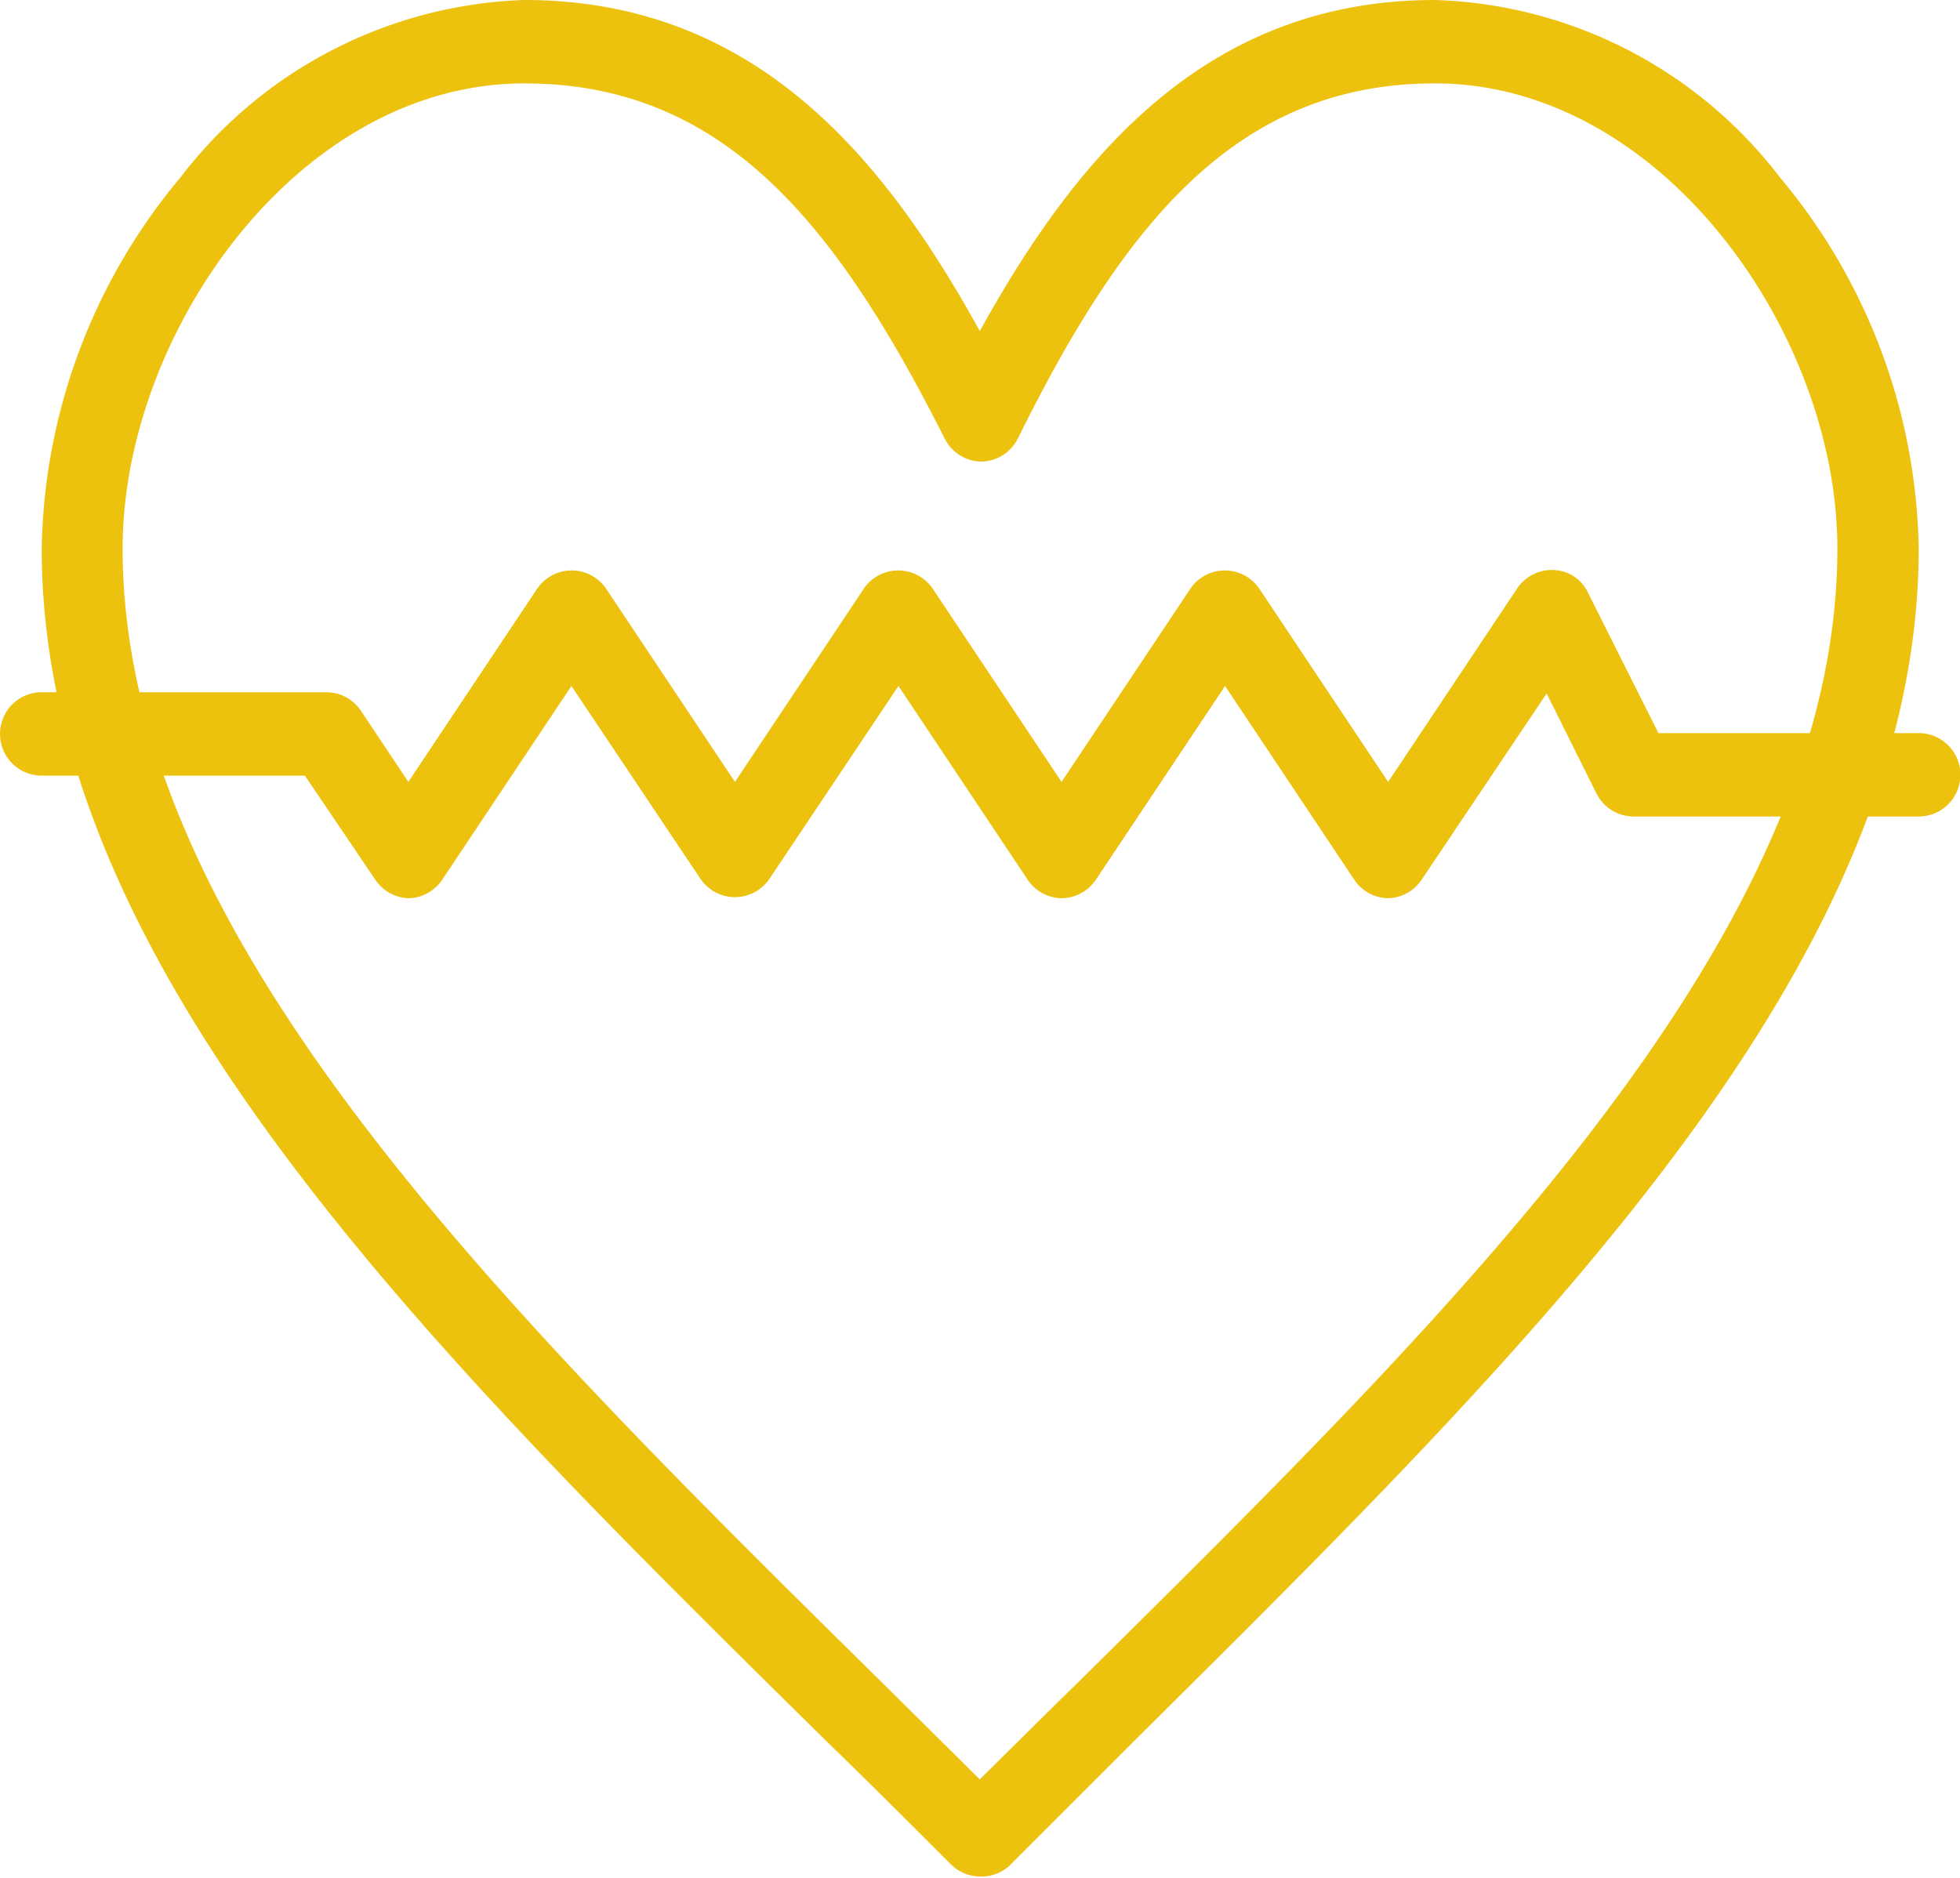
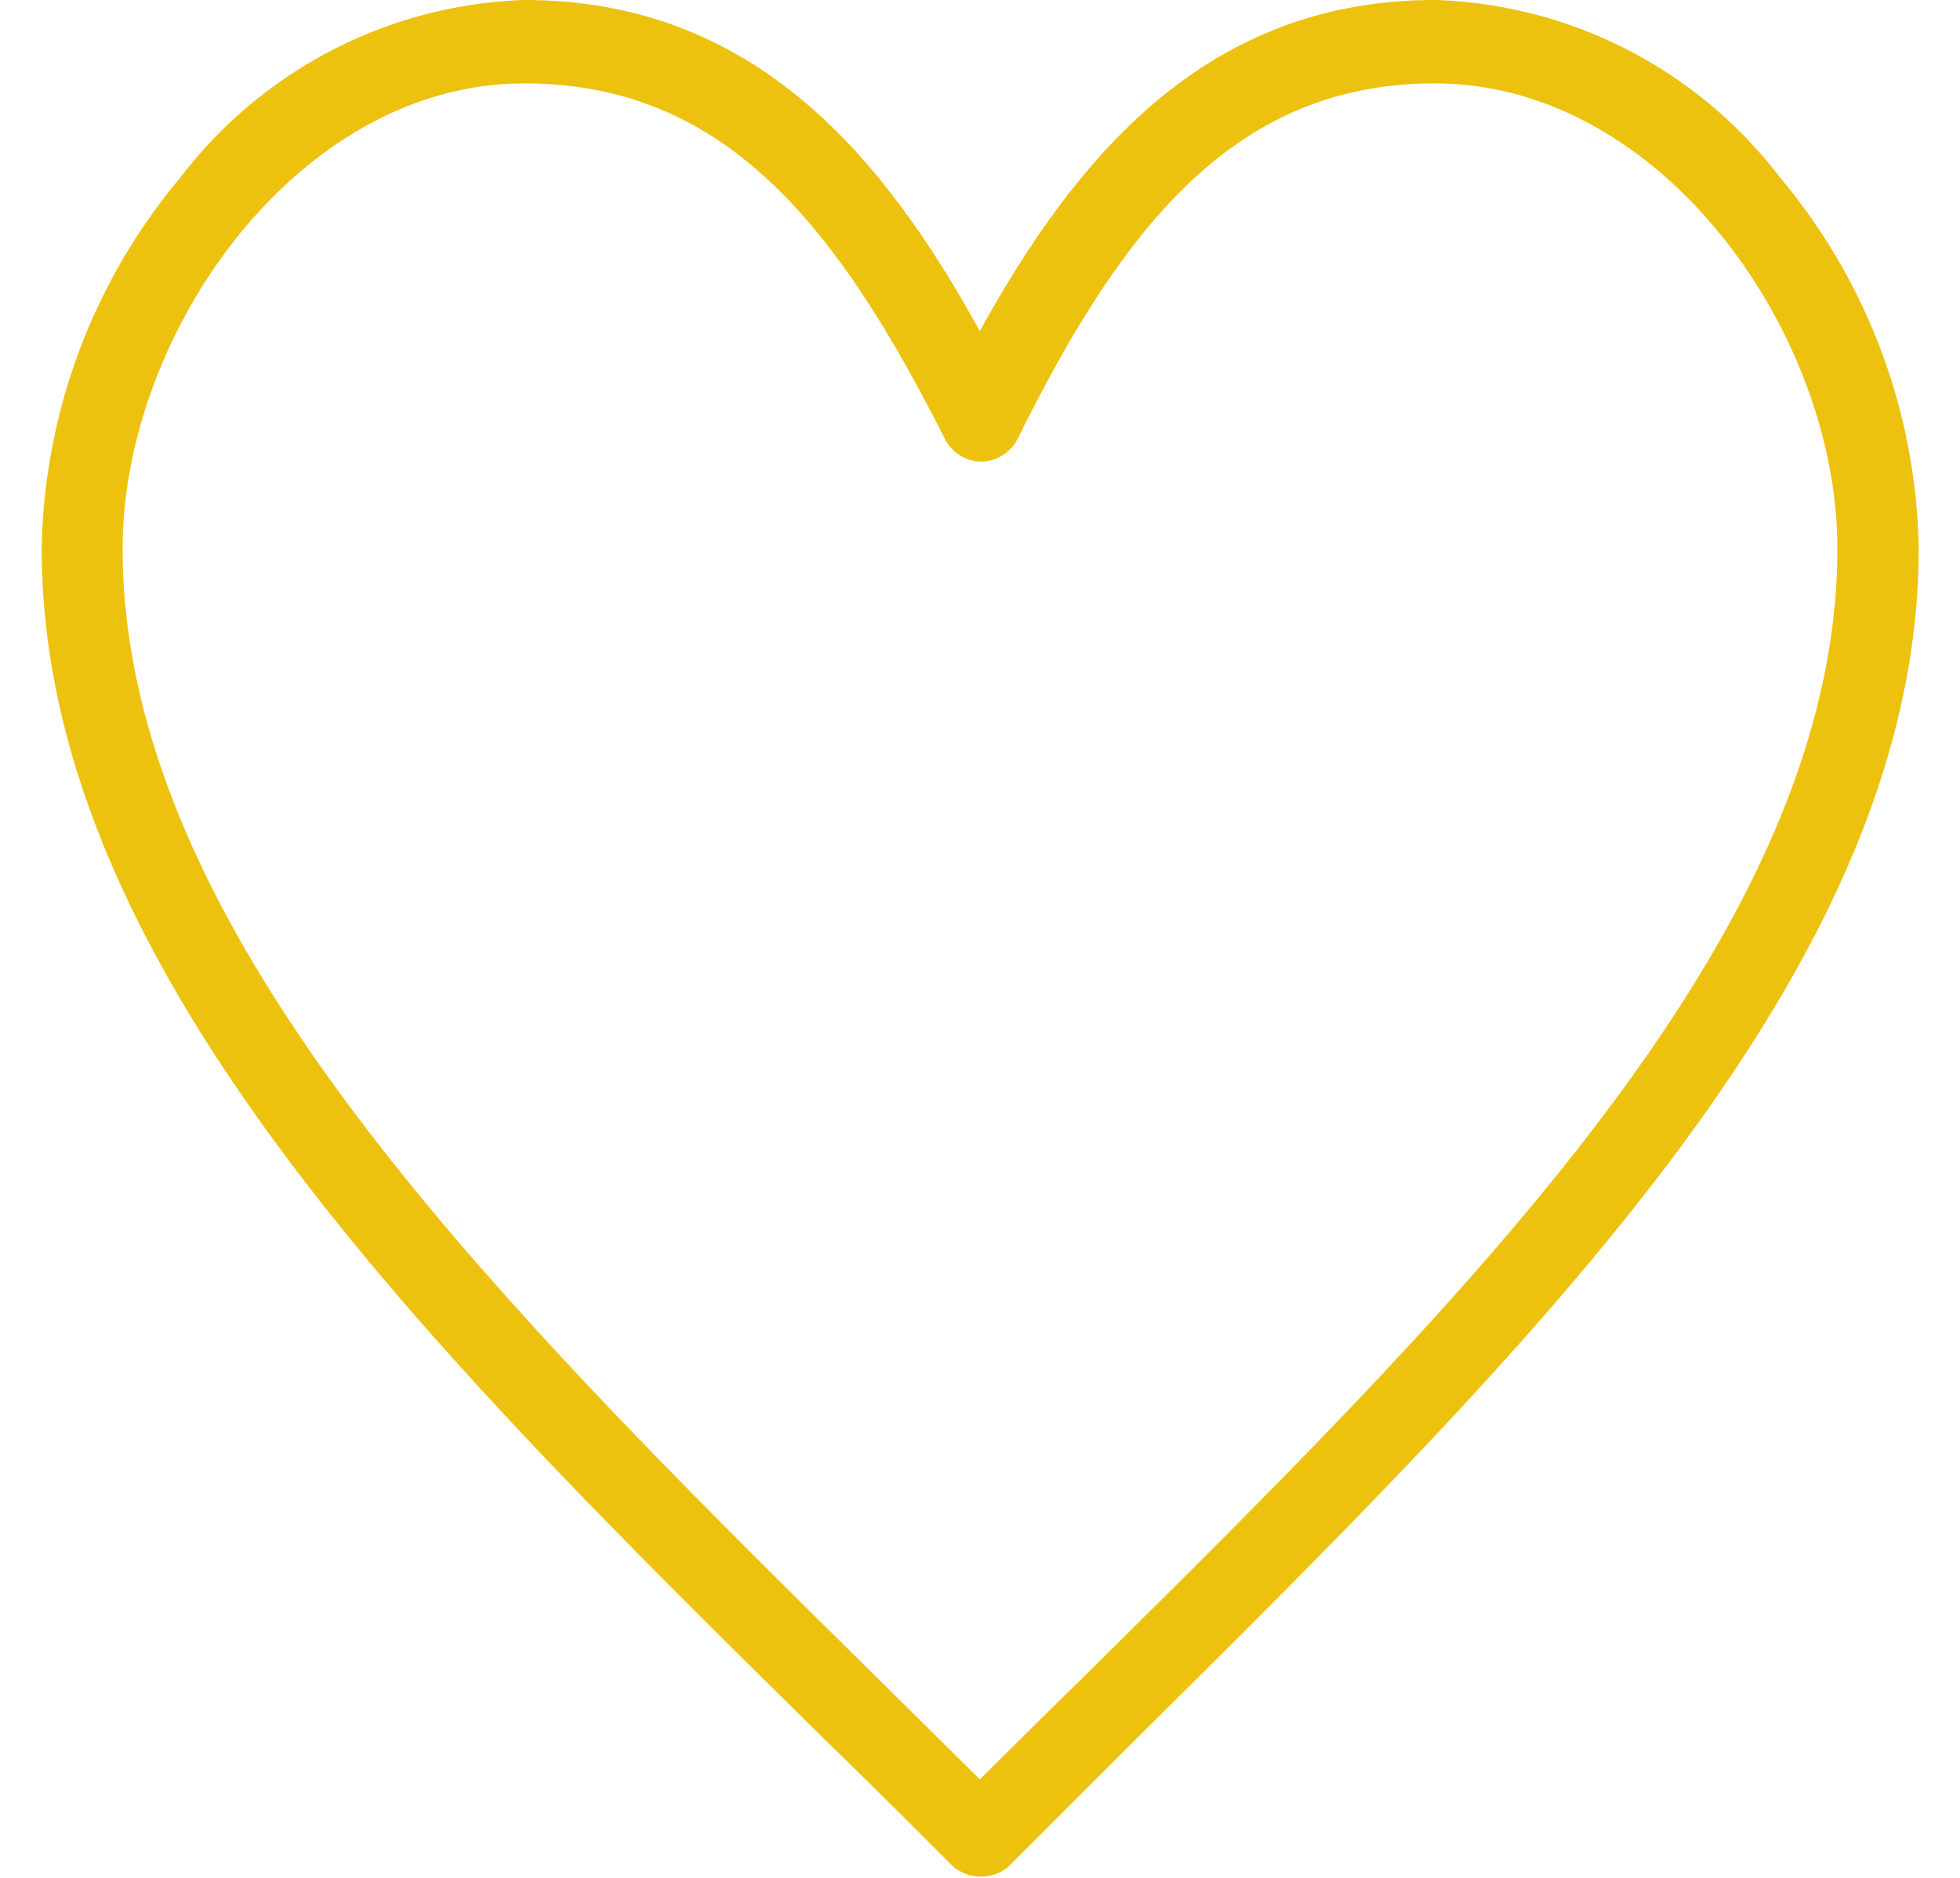
<svg xmlns="http://www.w3.org/2000/svg" viewBox="0 0 46.99 45.03">
  <defs>
    <style>.cls-1{fill:#edc20f;}</style>
  </defs>
  <g id="レイヤー_2" data-name="レイヤー 2">
    <g id="レイヤー_1-2" data-name="レイヤー 1">
      <g id="_576_Health_healthcare_medical" data-name="576, Health, healthcare, medical">
        <path class="cls-1" d="M23.49,45a1,1,0,0,1-.69-.29c-1-1-2-2-2.95-2.92C10.15,32.23,1,23.18,1,13.15a14.22,14.22,0,0,1,3.33-8.9A10.82,10.82,0,0,1,12.57,0C18,0,21.12,3.63,23.49,7.94,25.87,3.63,29,0,34.4,0a10.82,10.82,0,0,1,8.27,4.25A14.21,14.21,0,0,1,46,13.15c0,10-9.14,19-18.81,28.6l-3,3A1,1,0,0,1,23.49,45ZM12.57,2C7.14,2,2.94,8,2.94,13.15c0,9.21,8.88,18,18.29,27.28l2.26,2.24c.79-.78,1.57-1.56,2.34-2.31,9.37-9.27,18.22-18,18.22-27.21C44.05,8,39.84,2,34.4,2c-4.78,0-7.47,3.41-10,8.52a1,1,0,0,1-.88.55,1,1,0,0,1-.87-.55C20.05,5.37,17.36,2,12.57,2Z" />
-         <path class="cls-1" d="M33.28,21.54a1,1,0,0,1-.81-.44l-3.1-4.65-3.1,4.65a1,1,0,0,1-.82.44,1,1,0,0,1-.81-.44l-3.1-4.65L18.43,21.1a1,1,0,0,1-1.62,0L13.7,16.45,10.6,21.1a1,1,0,0,1-.81.44A1,1,0,0,1,9,21.1L7.31,18.6H1a1,1,0,1,1,0-2H7.83a1,1,0,0,1,.82.44l1.14,1.71,3.1-4.65a1,1,0,0,1,1.63,0l3.1,4.65,3.1-4.65a1,1,0,0,1,1.63,0l3.1,4.65,3.1-4.65a1,1,0,0,1,1.63,0l3.1,4.65,3.1-4.65a1,1,0,0,1,.88-.43.94.94,0,0,1,.81.54l1.69,3.37H46a1,1,0,1,1,0,2H39.16a1,1,0,0,1-.88-.54l-1.2-2.41-3,4.47A1,1,0,0,1,33.28,21.54Z" />
      </g>
    </g>
  </g>
</svg>